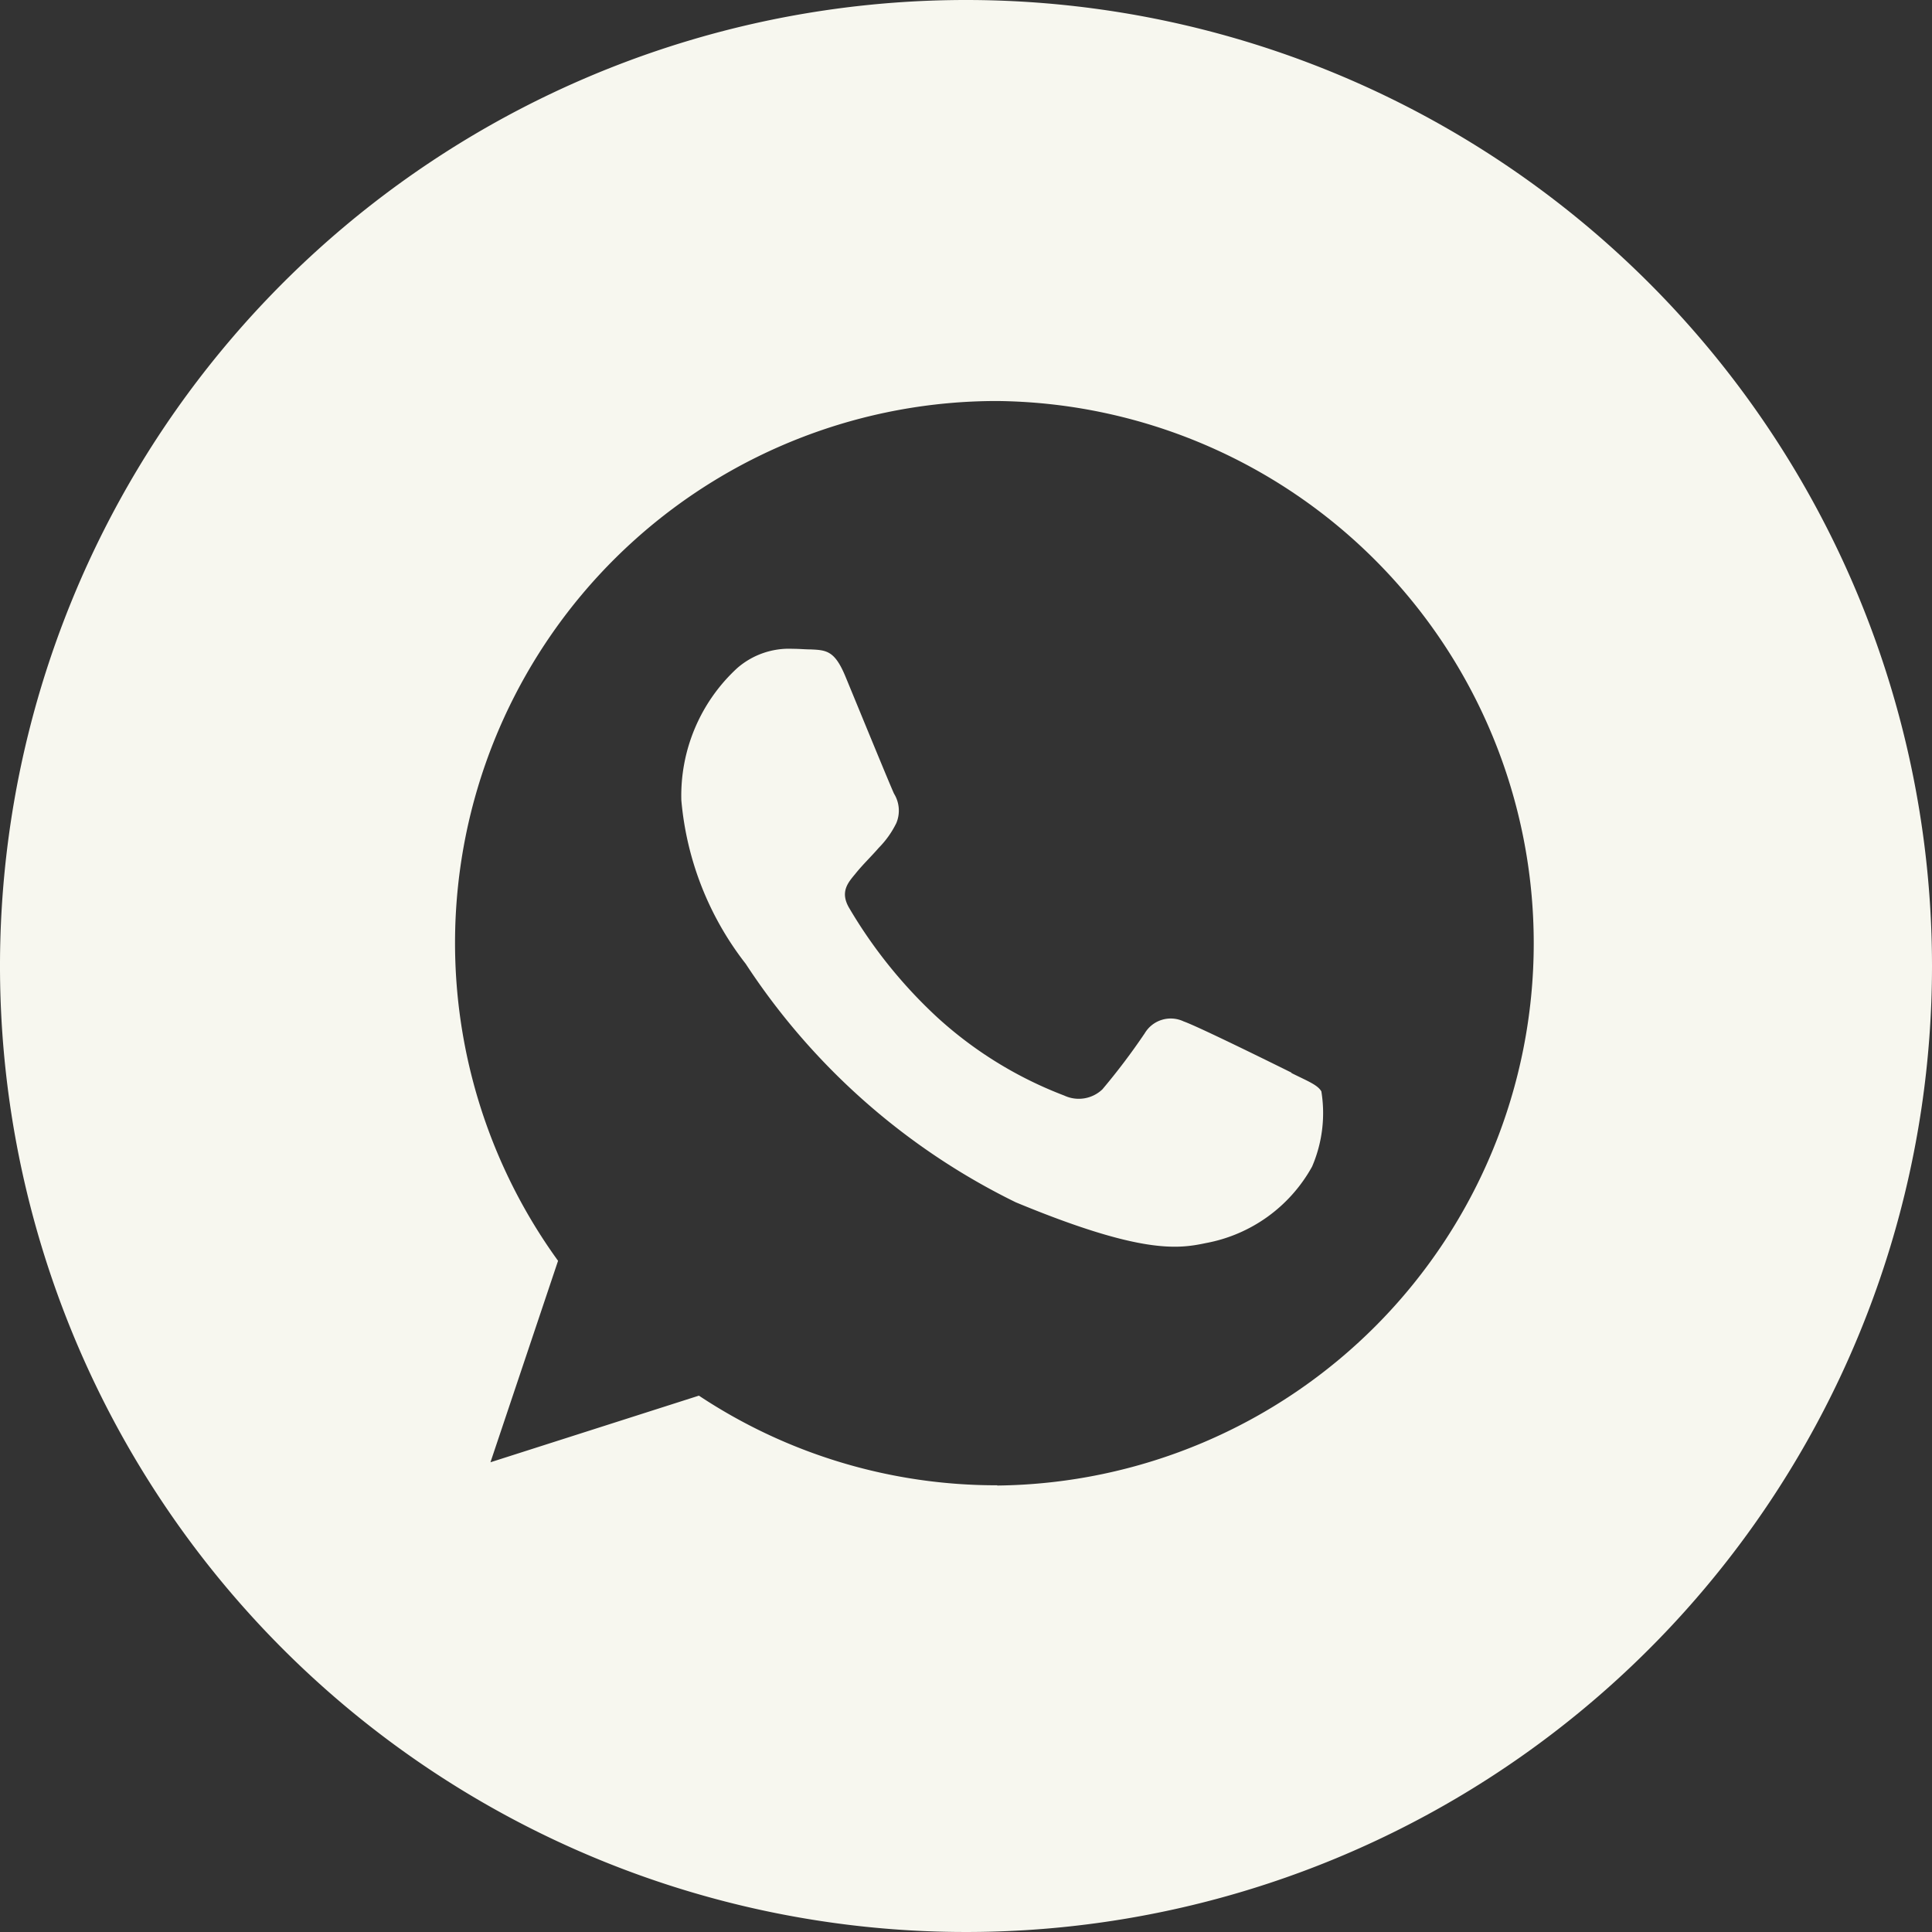
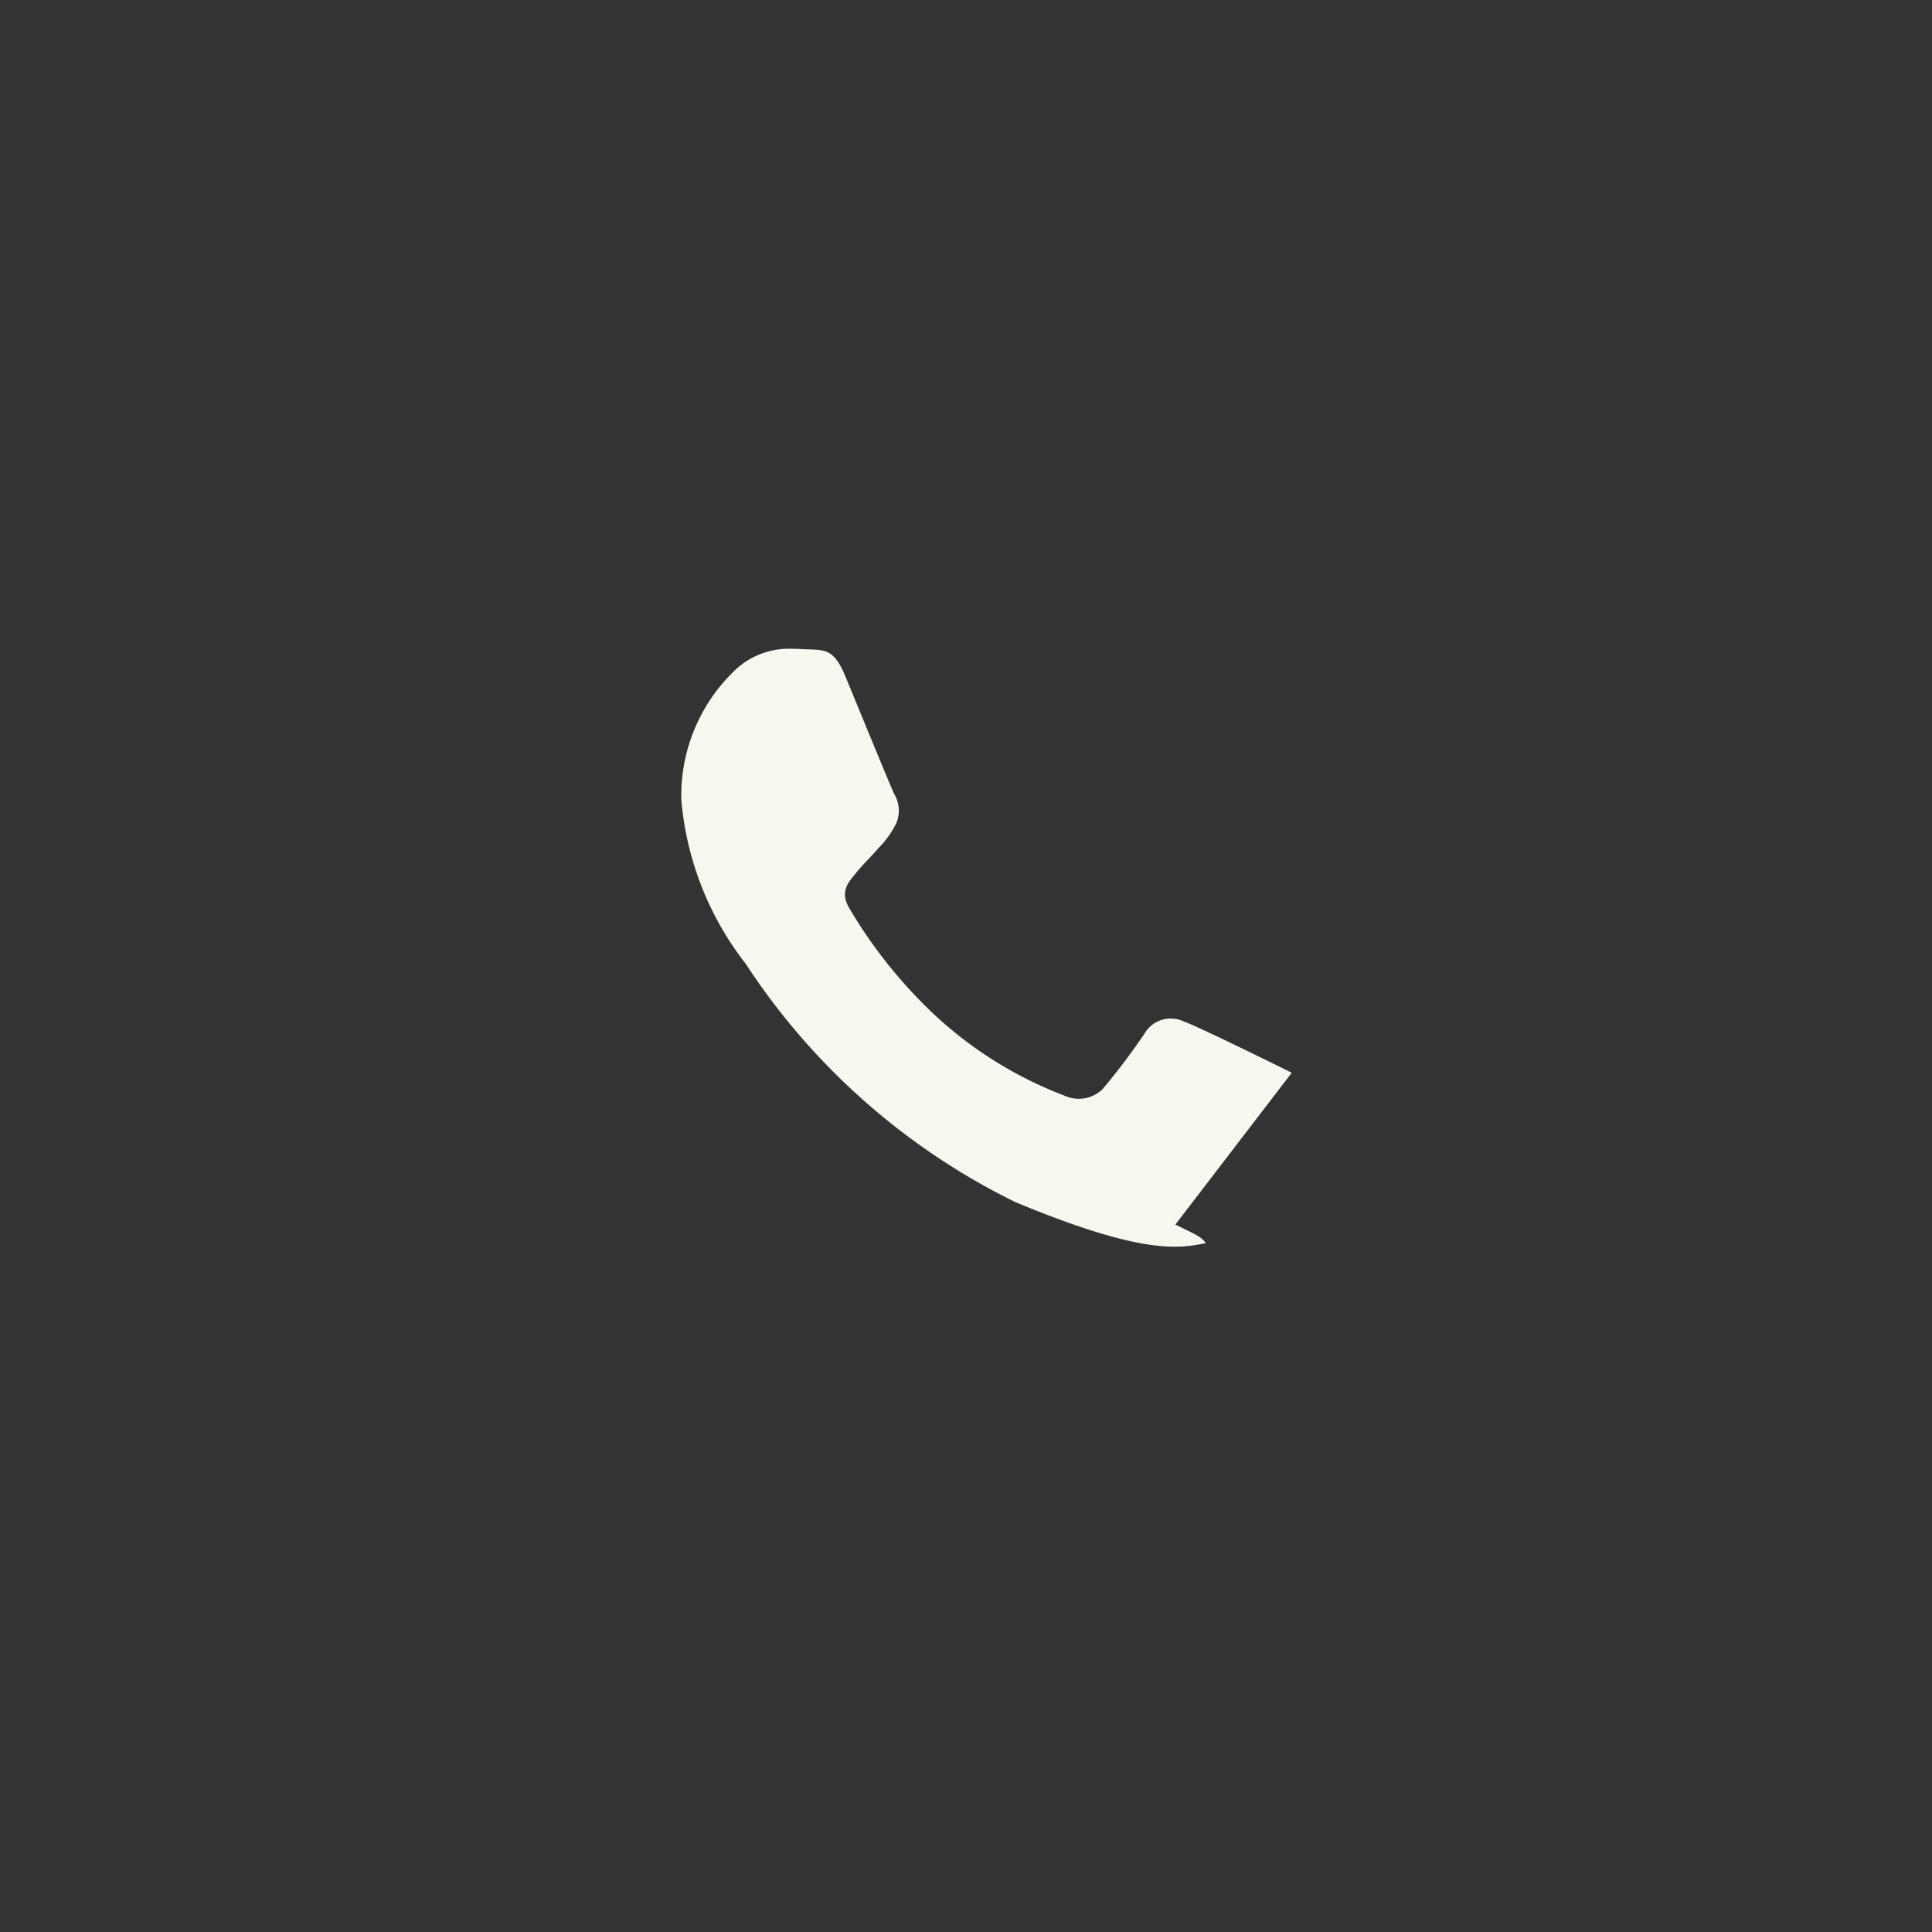
<svg xmlns="http://www.w3.org/2000/svg" width="31.234" height="31.234" viewBox="0 0 31.234 31.234">
  <rect x="0" y="0" width="31.234" height="31.234" fill="#333333" stroke="none" />
  <g id="Group_207" data-name="Group 207" transform="translate(-158.812 -0.839)">
-     <path id="Path_9" data-name="Path 9" d="M2793.914,192.55c-.258-.128-1.51-.747-1.747-.83a.489.489,0,0,0-.629.191,10.632,10.632,0,0,1-.685.907.554.554,0,0,1-.618.1,6.444,6.444,0,0,1-2.056-1.268,7.779,7.779,0,0,1-1.422-1.768c-.149-.258-.015-.407.1-.546.129-.16.252-.274.381-.423a1.514,1.514,0,0,0,.284-.4.522.522,0,0,0-.037-.474c-.061-.129-.576-1.387-.788-1.9-.17-.407-.3-.422-.557-.433-.088,0-.185-.01-.294-.01a1.273,1.273,0,0,0-.9.315,2.8,2.8,0,0,0-.9,2.134,5.007,5.007,0,0,0,1.041,2.644,10.982,10.982,0,0,0,4.365,3.855c2.014.835,2.613.757,3.071.66a2.475,2.475,0,0,0,1.72-1.237,2.185,2.185,0,0,0,.15-1.216c-.062-.108-.232-.17-.49-.3" transform="translate(-2614.219 -174.368)" fill="#f7f7ef" />
-     <path id="Path_10" data-name="Path 10" d="M2618.923,13.761a15.617,15.617,0,1,0,15.617,15.617,15.619,15.619,0,0,0-15.617-15.617m.505,24.012a8.691,8.691,0,0,1-4.823-1.449l-3.37,1.077,1.093-3.257a8.761,8.761,0,0,1,7.1-13.9h0a8.767,8.767,0,0,1,0,17.533" transform="translate(-2444.494 -12.922)" fill="#f7f7ef" />
+     <path id="Path_9" data-name="Path 9" d="M2793.914,192.55c-.258-.128-1.51-.747-1.747-.83a.489.489,0,0,0-.629.191,10.632,10.632,0,0,1-.685.907.554.554,0,0,1-.618.1,6.444,6.444,0,0,1-2.056-1.268,7.779,7.779,0,0,1-1.422-1.768c-.149-.258-.015-.407.1-.546.129-.16.252-.274.381-.423a1.514,1.514,0,0,0,.284-.4.522.522,0,0,0-.037-.474c-.061-.129-.576-1.387-.788-1.9-.17-.407-.3-.422-.557-.433-.088,0-.185-.01-.294-.01a1.273,1.273,0,0,0-.9.315,2.8,2.8,0,0,0-.9,2.134,5.007,5.007,0,0,0,1.041,2.644,10.982,10.982,0,0,0,4.365,3.855c2.014.835,2.613.757,3.071.66c-.062-.108-.232-.17-.49-.3" transform="translate(-2614.219 -174.368)" fill="#f7f7ef" />
  </g>
</svg>